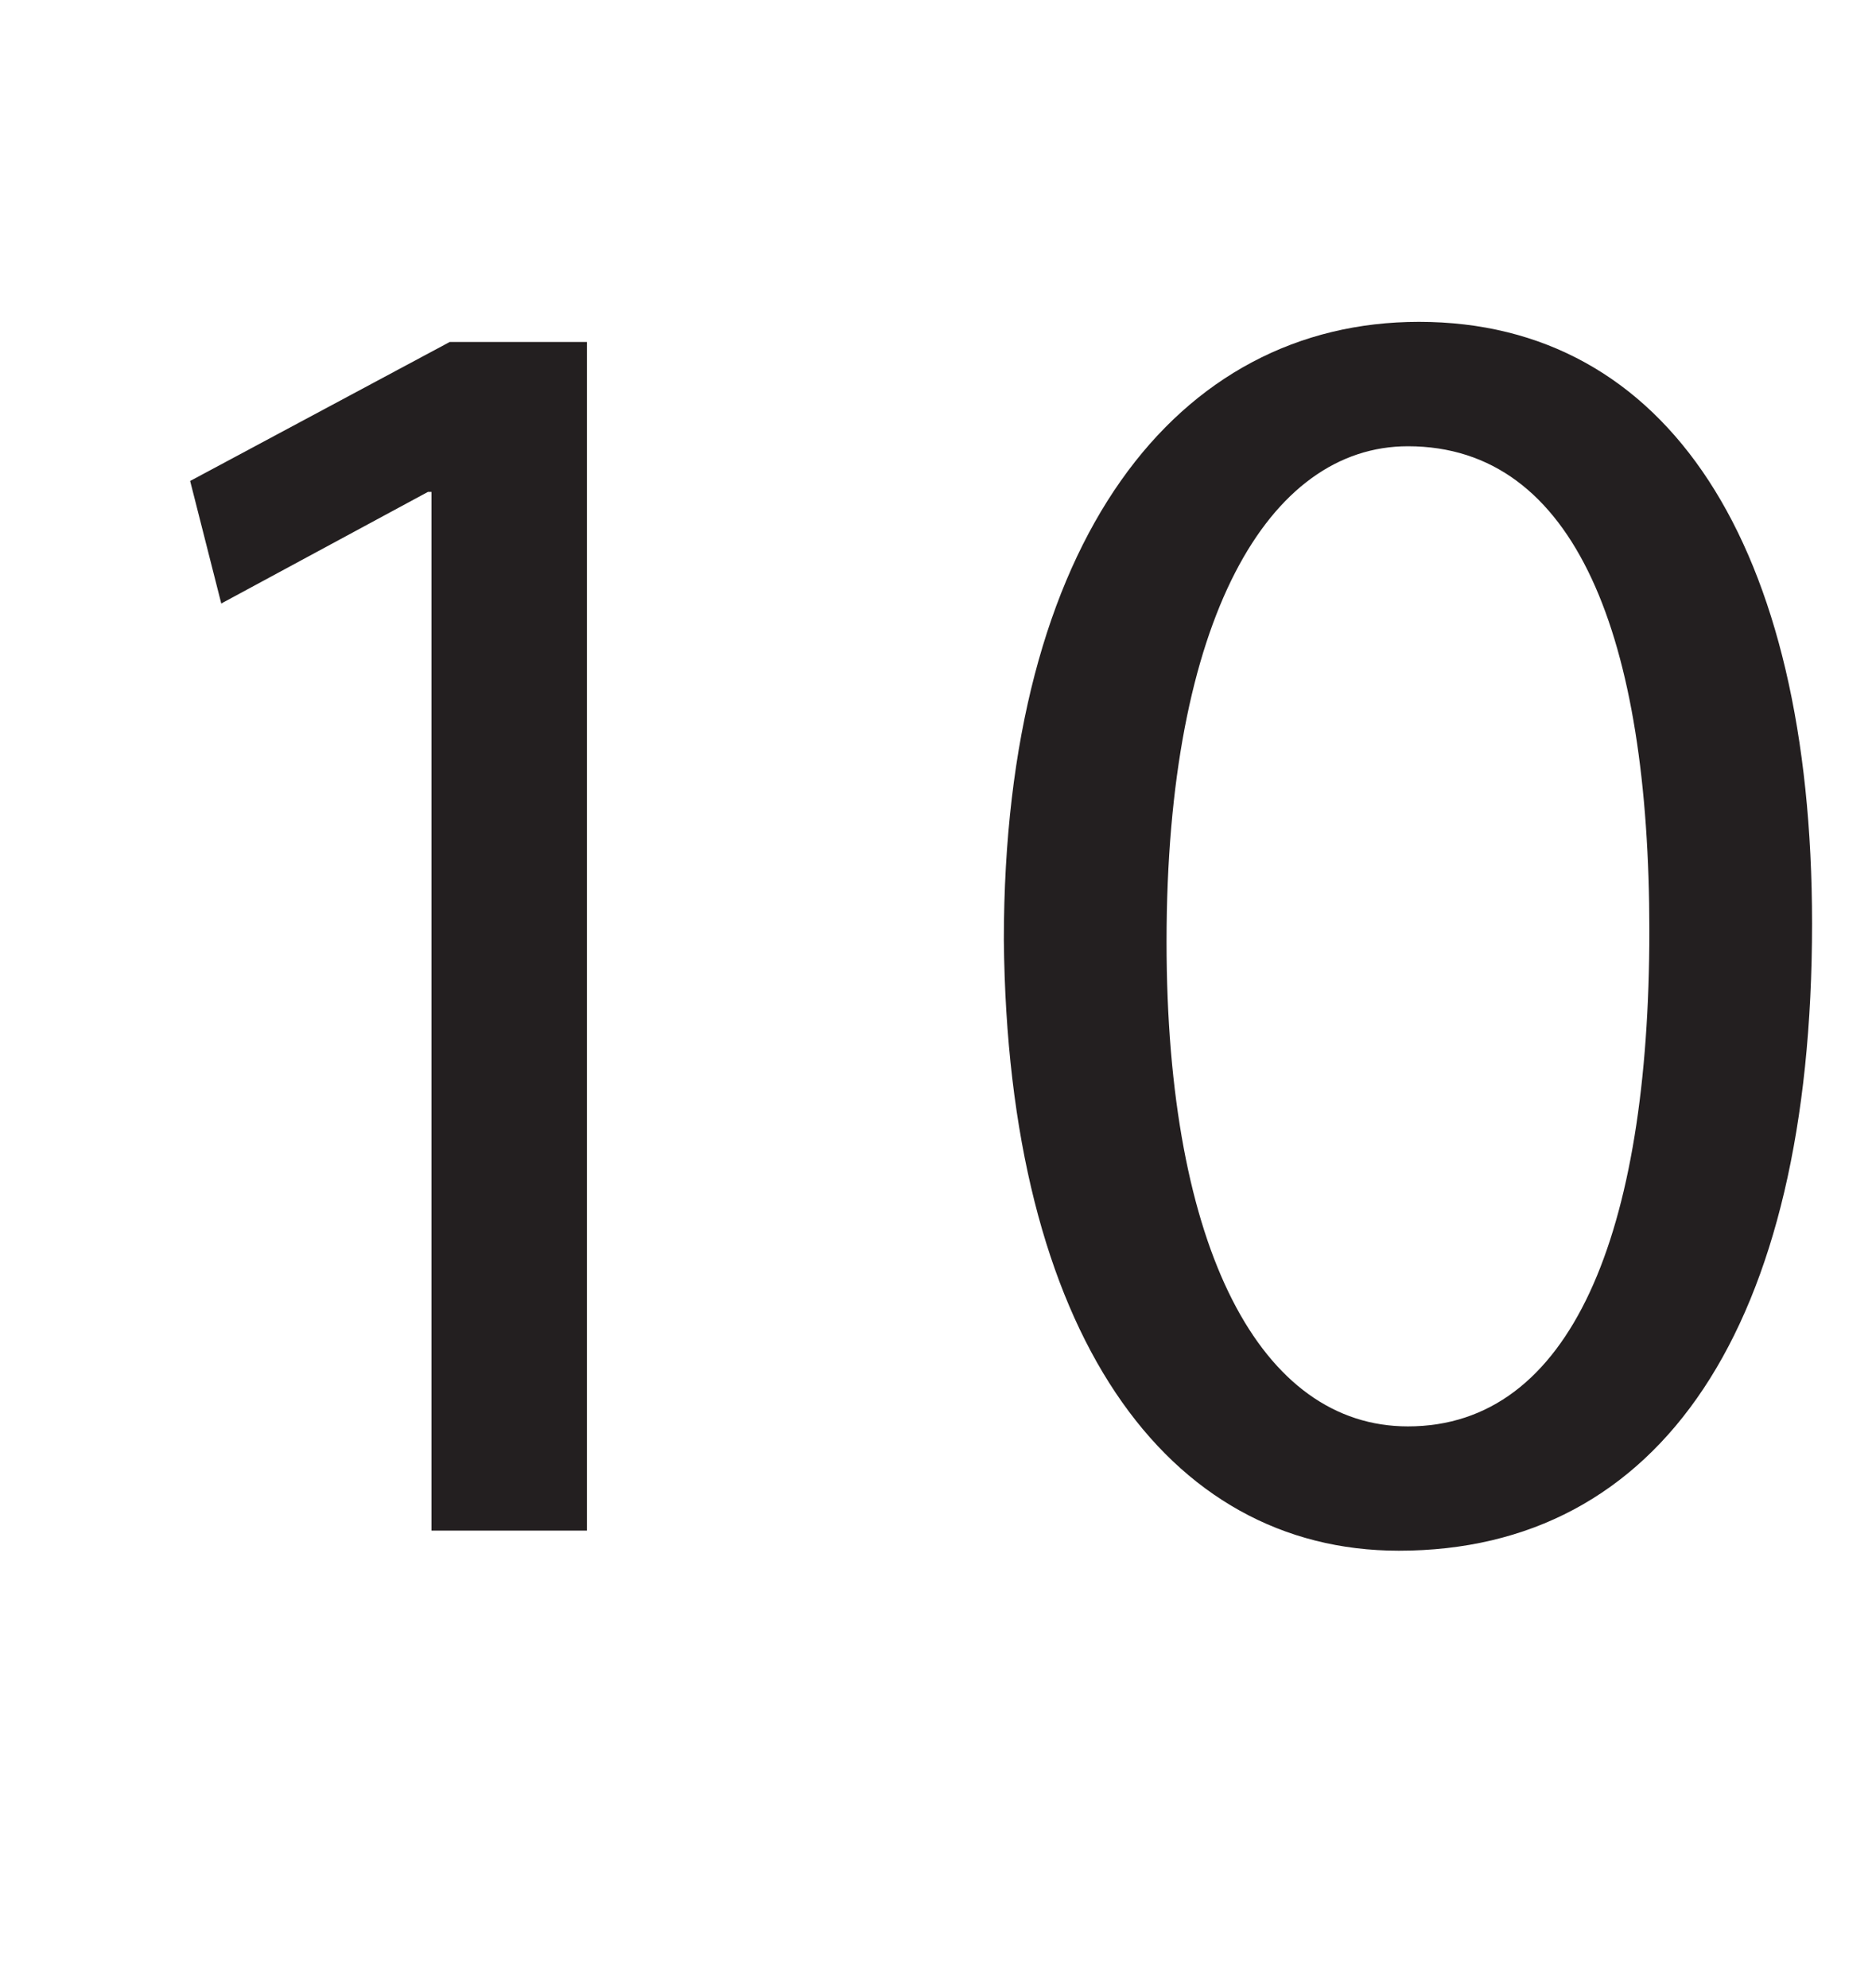
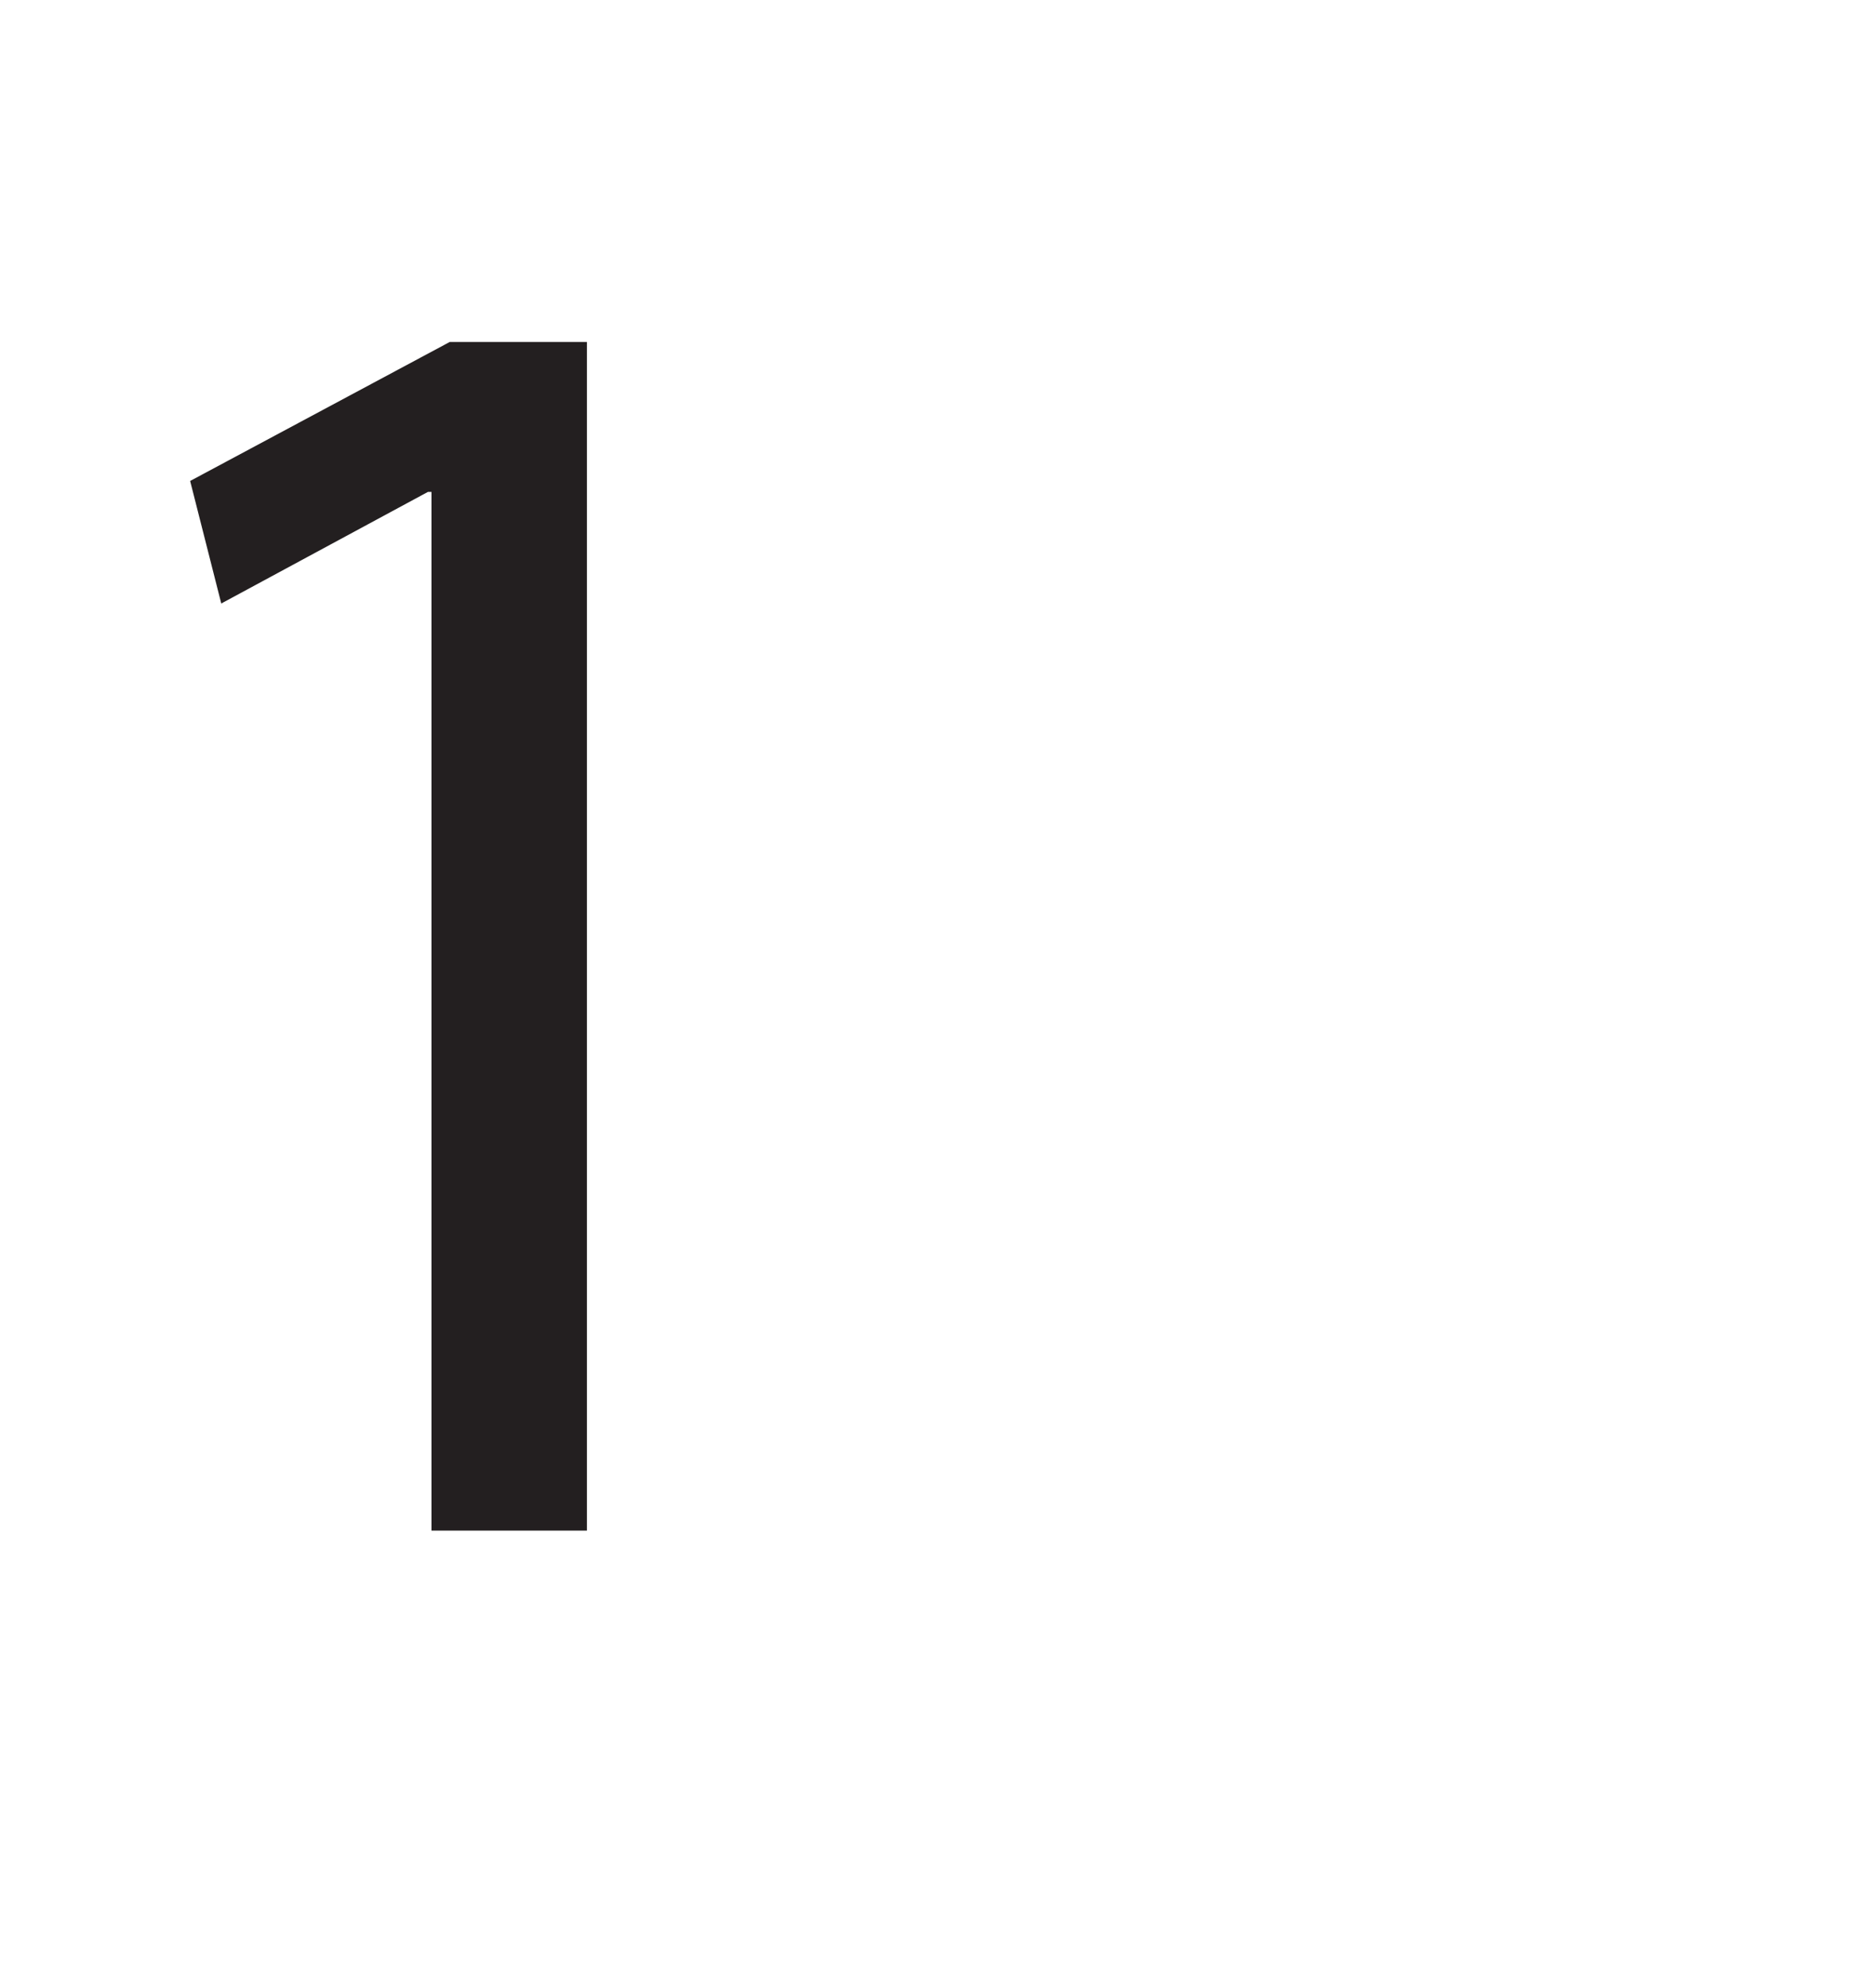
<svg xmlns="http://www.w3.org/2000/svg" xmlns:xlink="http://www.w3.org/1999/xlink" width="326.822pt" height="346.264pt" viewBox="0 0 326.822 346.264" version="1.1">
  <defs>
    <g>
      <symbol overflow="visible" id="glyph0-0">
        <path style="stroke:none;" d="M 0 0 L 159.266 0 L 159.266 -222.984 L 0 -222.984 Z M 79.641 -125.828 L 25.484 -207.062 L 133.797 -207.062 Z M 89.188 -111.484 L 143.344 -192.719 L 143.344 -30.266 Z M 25.484 -15.922 L 79.641 -97.156 L 133.797 -15.922 Z M 15.922 -192.719 L 70.078 -111.484 L 15.922 -30.266 Z M 15.922 -192.719 " />
      </symbol>
      <symbol overflow="visible" id="glyph0-1">
        <path style="stroke:none;" d="M 75.172 0 L 102.25 0 L 102.25 -207.062 L 78.359 -207.062 L 33.125 -182.844 L 38.547 -161.5 L 74.547 -180.938 L 75.172 -180.938 Z M 75.172 0 " />
      </symbol>
      <symbol overflow="visible" id="glyph0-2">
-         <path style="stroke:none;" d="M 83.781 -210.562 C 41.734 -210.562 11.469 -172.656 11.469 -102.891 C 12.109 -34.406 39.812 3.5 80.281 3.5 C 125.828 3.5 152.266 -35.359 152.266 -105.75 C 152.266 -171.703 127.094 -210.562 83.781 -210.562 Z M 81.859 -188.891 C 111.172 -188.891 123.922 -155.453 123.922 -104.484 C 123.922 -51.609 110.219 -18.156 81.859 -18.156 C 56.375 -18.156 39.812 -48.734 39.812 -102.578 C 39.812 -158.953 57.656 -188.891 81.859 -188.891 Z M 81.859 -188.891 " />
-       </symbol>
+         </symbol>
    </g>
  </defs>
  <g id="surface1">
    <g style="fill:rgb(13.73%,12.16%,12.549%);fill-opacity:1;">
      <use xlink:href="#glyph0-1" x="0" y="266.627" />
      <use xlink:href="#glyph0-2" x="163.415" y="266.627" />
    </g>
  </g>
</svg>